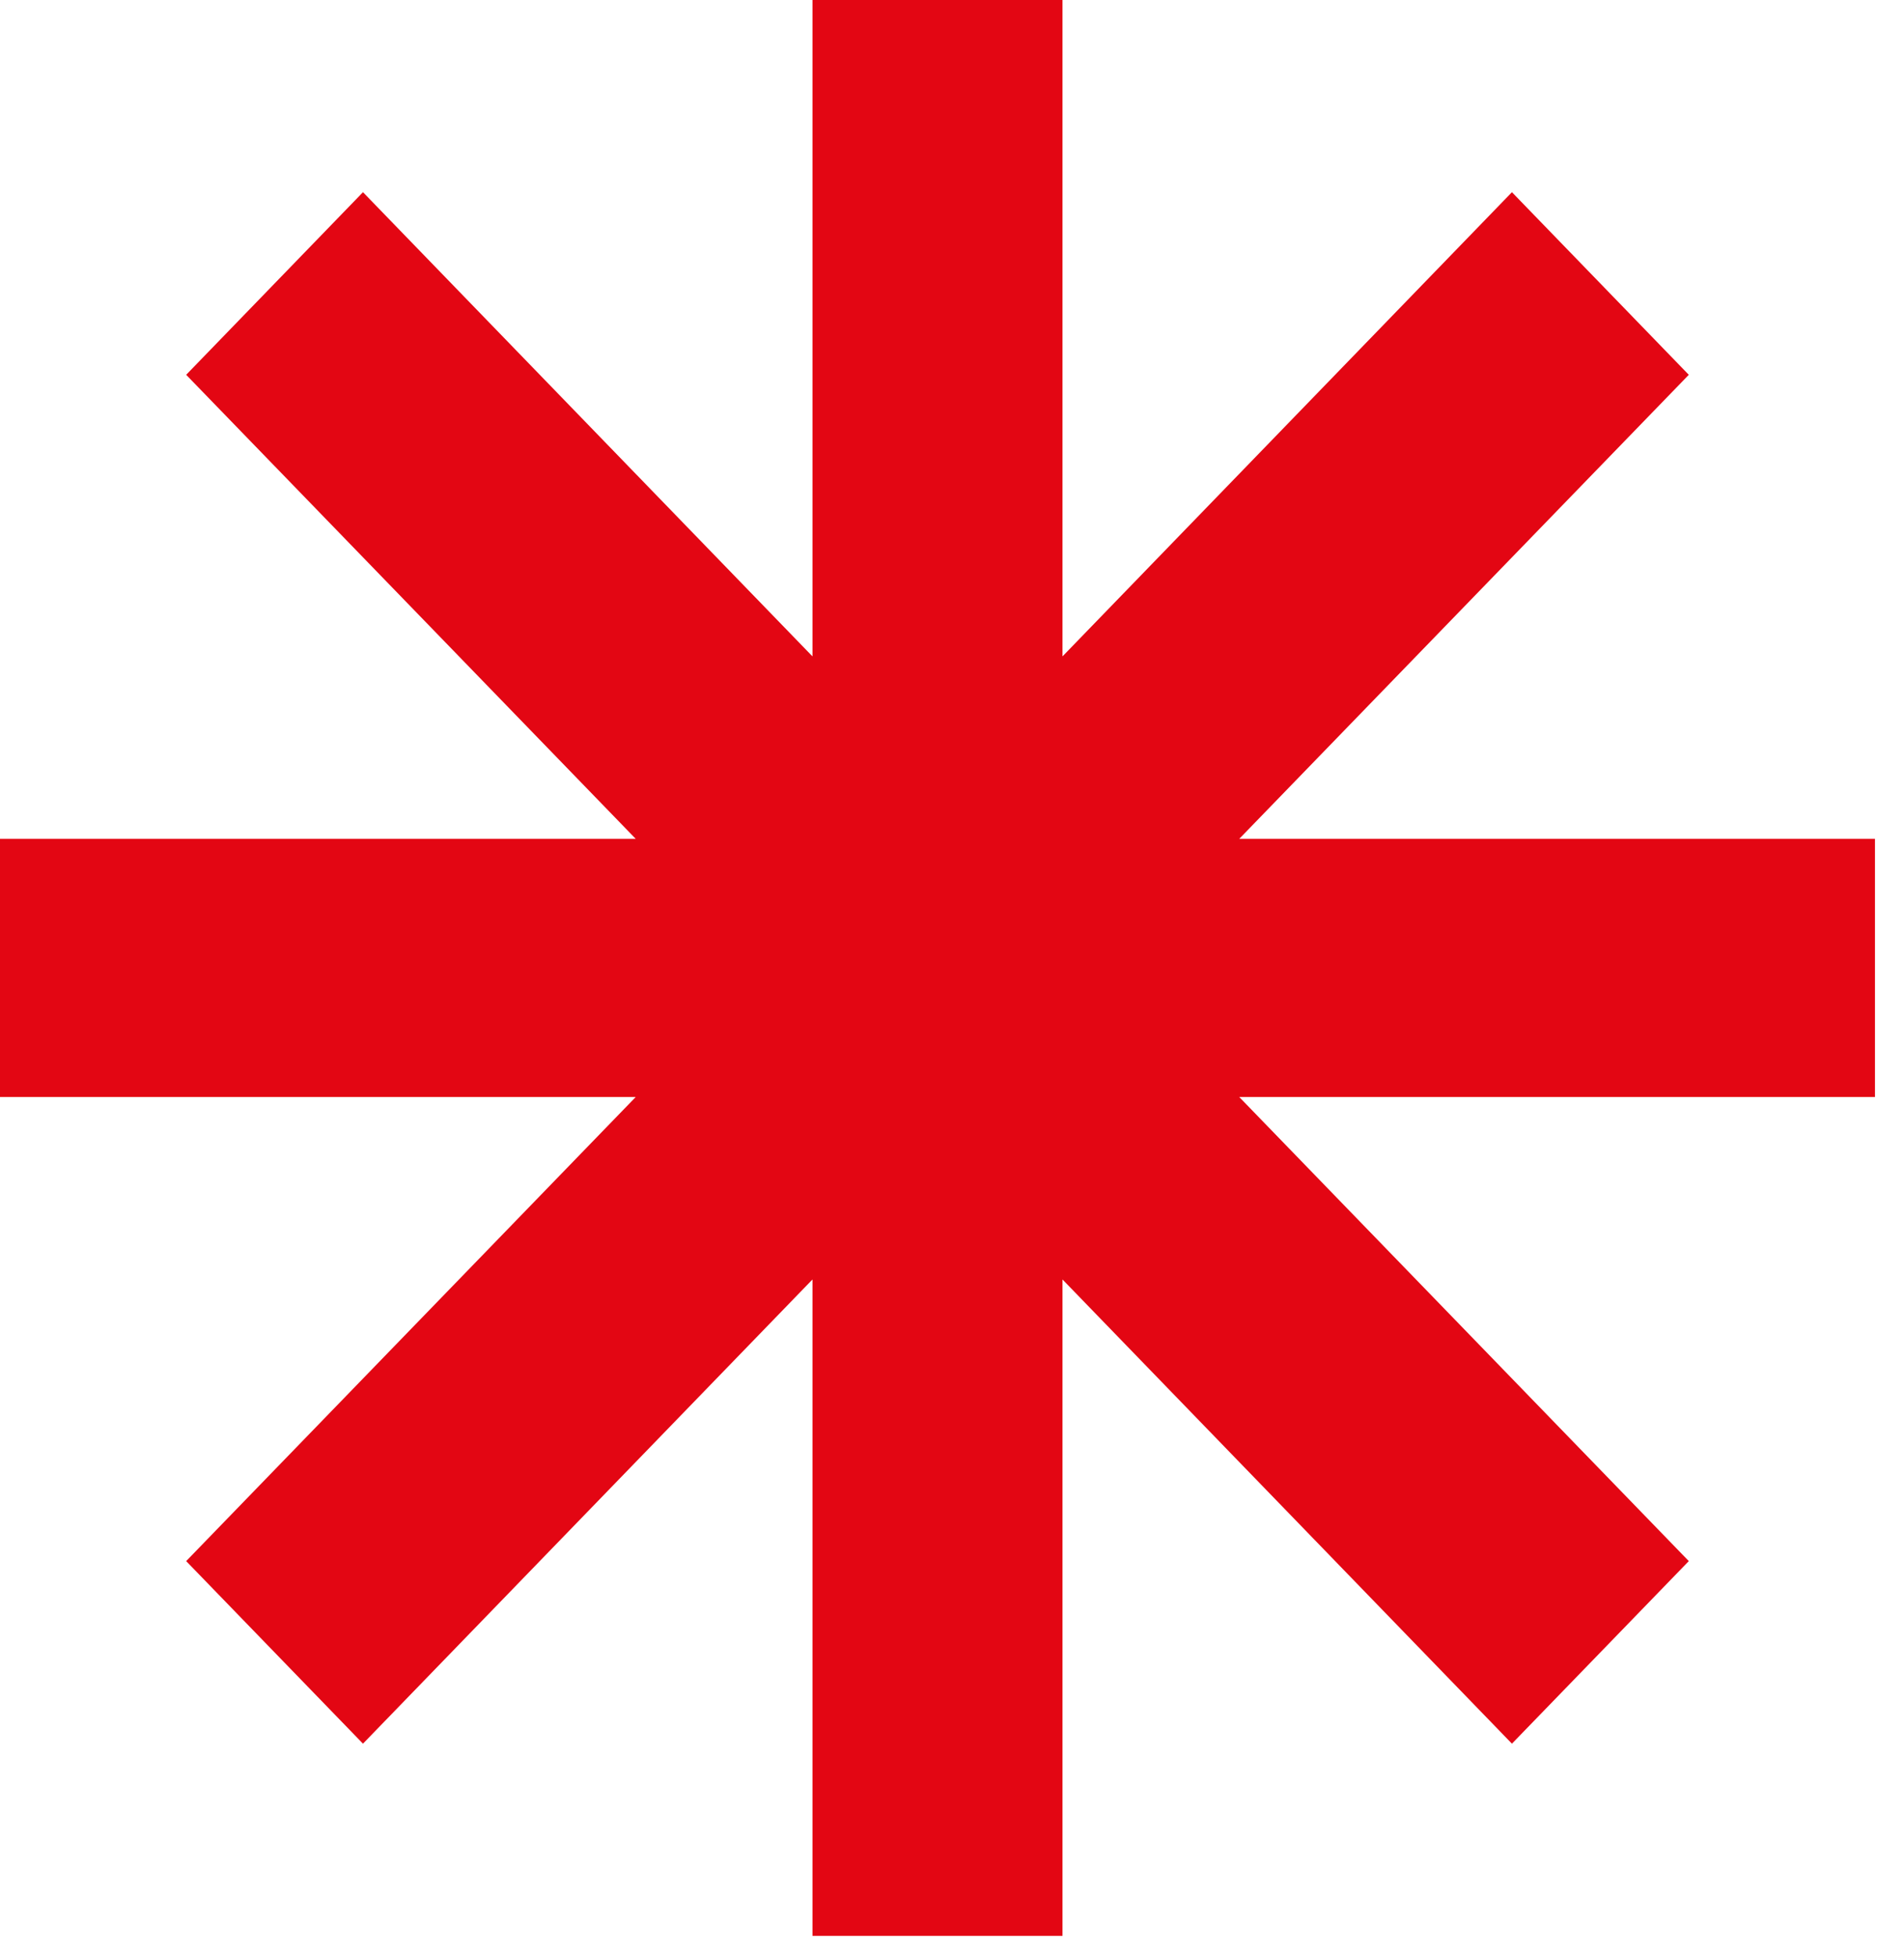
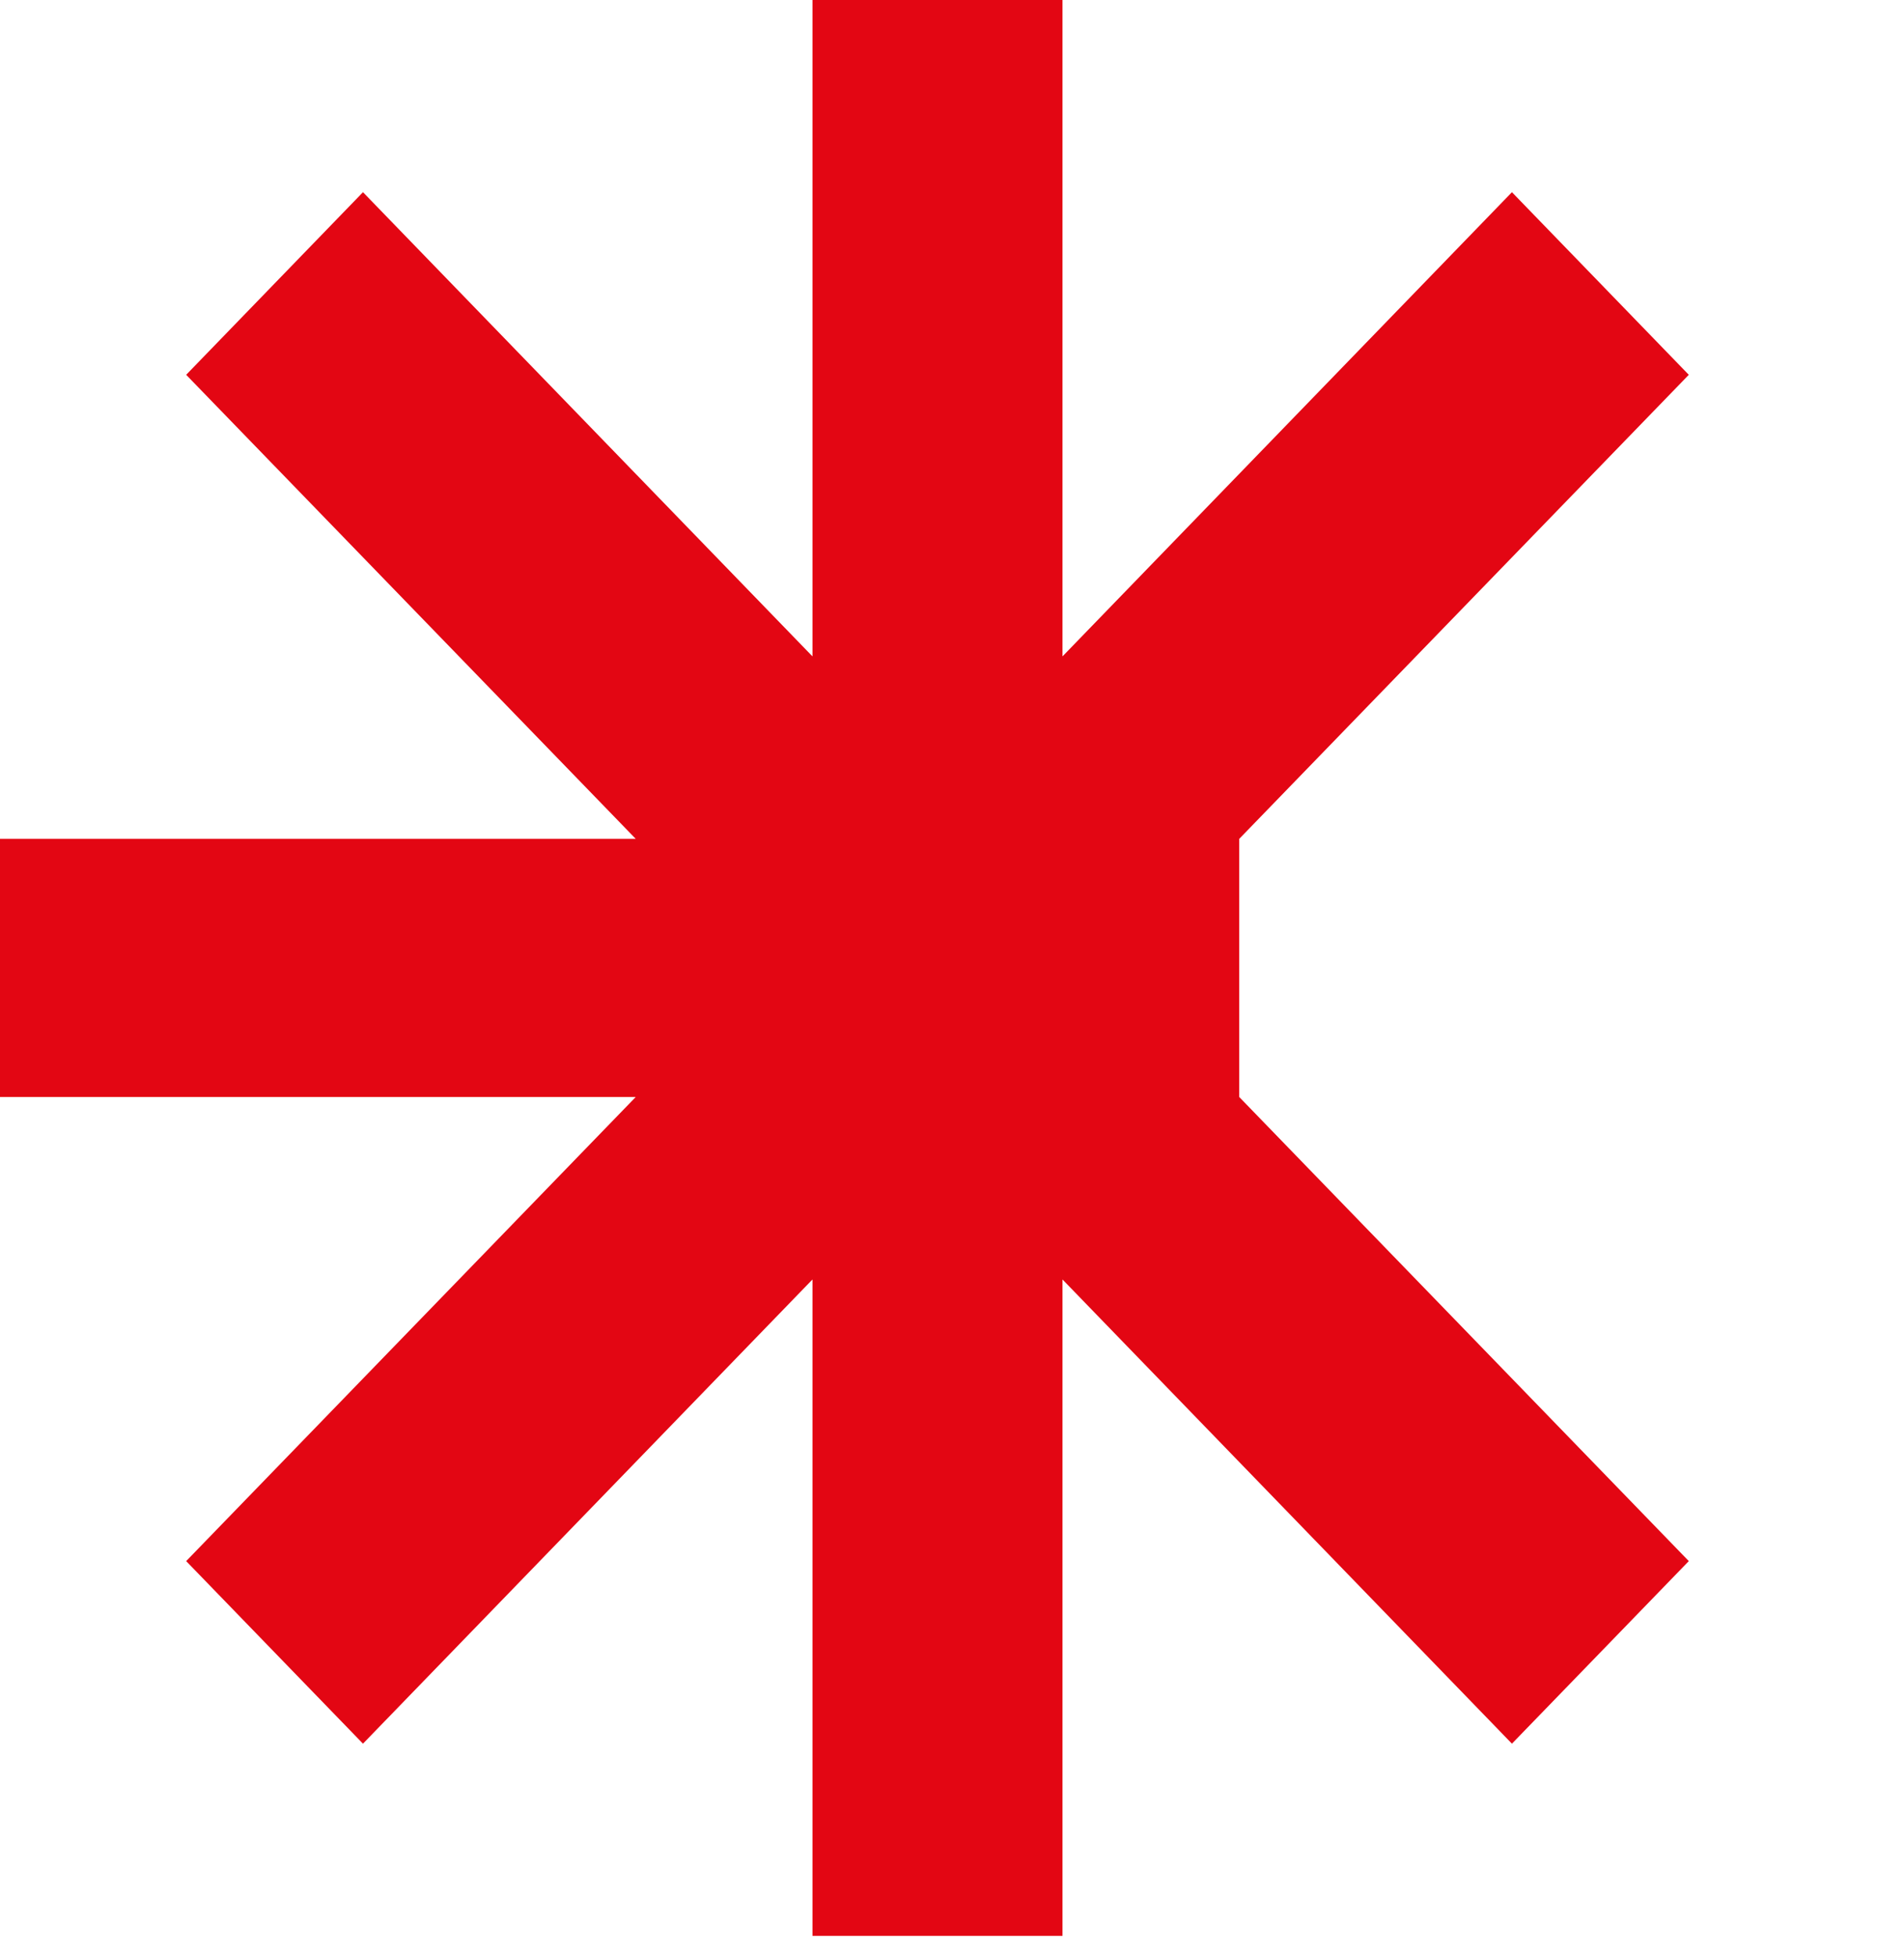
<svg xmlns="http://www.w3.org/2000/svg" width="36" height="37" viewBox="0 0 36 37" fill="none">
-   <path d="M35.451 15.857H23.431L31.931 7.085L28.587 3.633L20.089 12.408V0L15.362 0V12.408L6.863 3.633L3.52 7.085L12.02 15.857H0L0 20.737H12.02L3.52 29.51L6.863 32.961L15.362 24.186V36.594H20.089V24.186L28.587 32.961L31.931 29.51L23.431 20.737H35.451V15.857Z" fill="#E30613" />
+   <path d="M35.451 15.857H23.431L31.931 7.085L28.587 3.633L20.089 12.408V0L15.362 0V12.408L6.863 3.633L3.52 7.085L12.02 15.857H0L0 20.737H12.02L3.52 29.51L6.863 32.961L15.362 24.186V36.594H20.089V24.186L28.587 32.961L31.931 29.51L23.431 20.737V15.857Z" fill="#E30613" />
</svg>